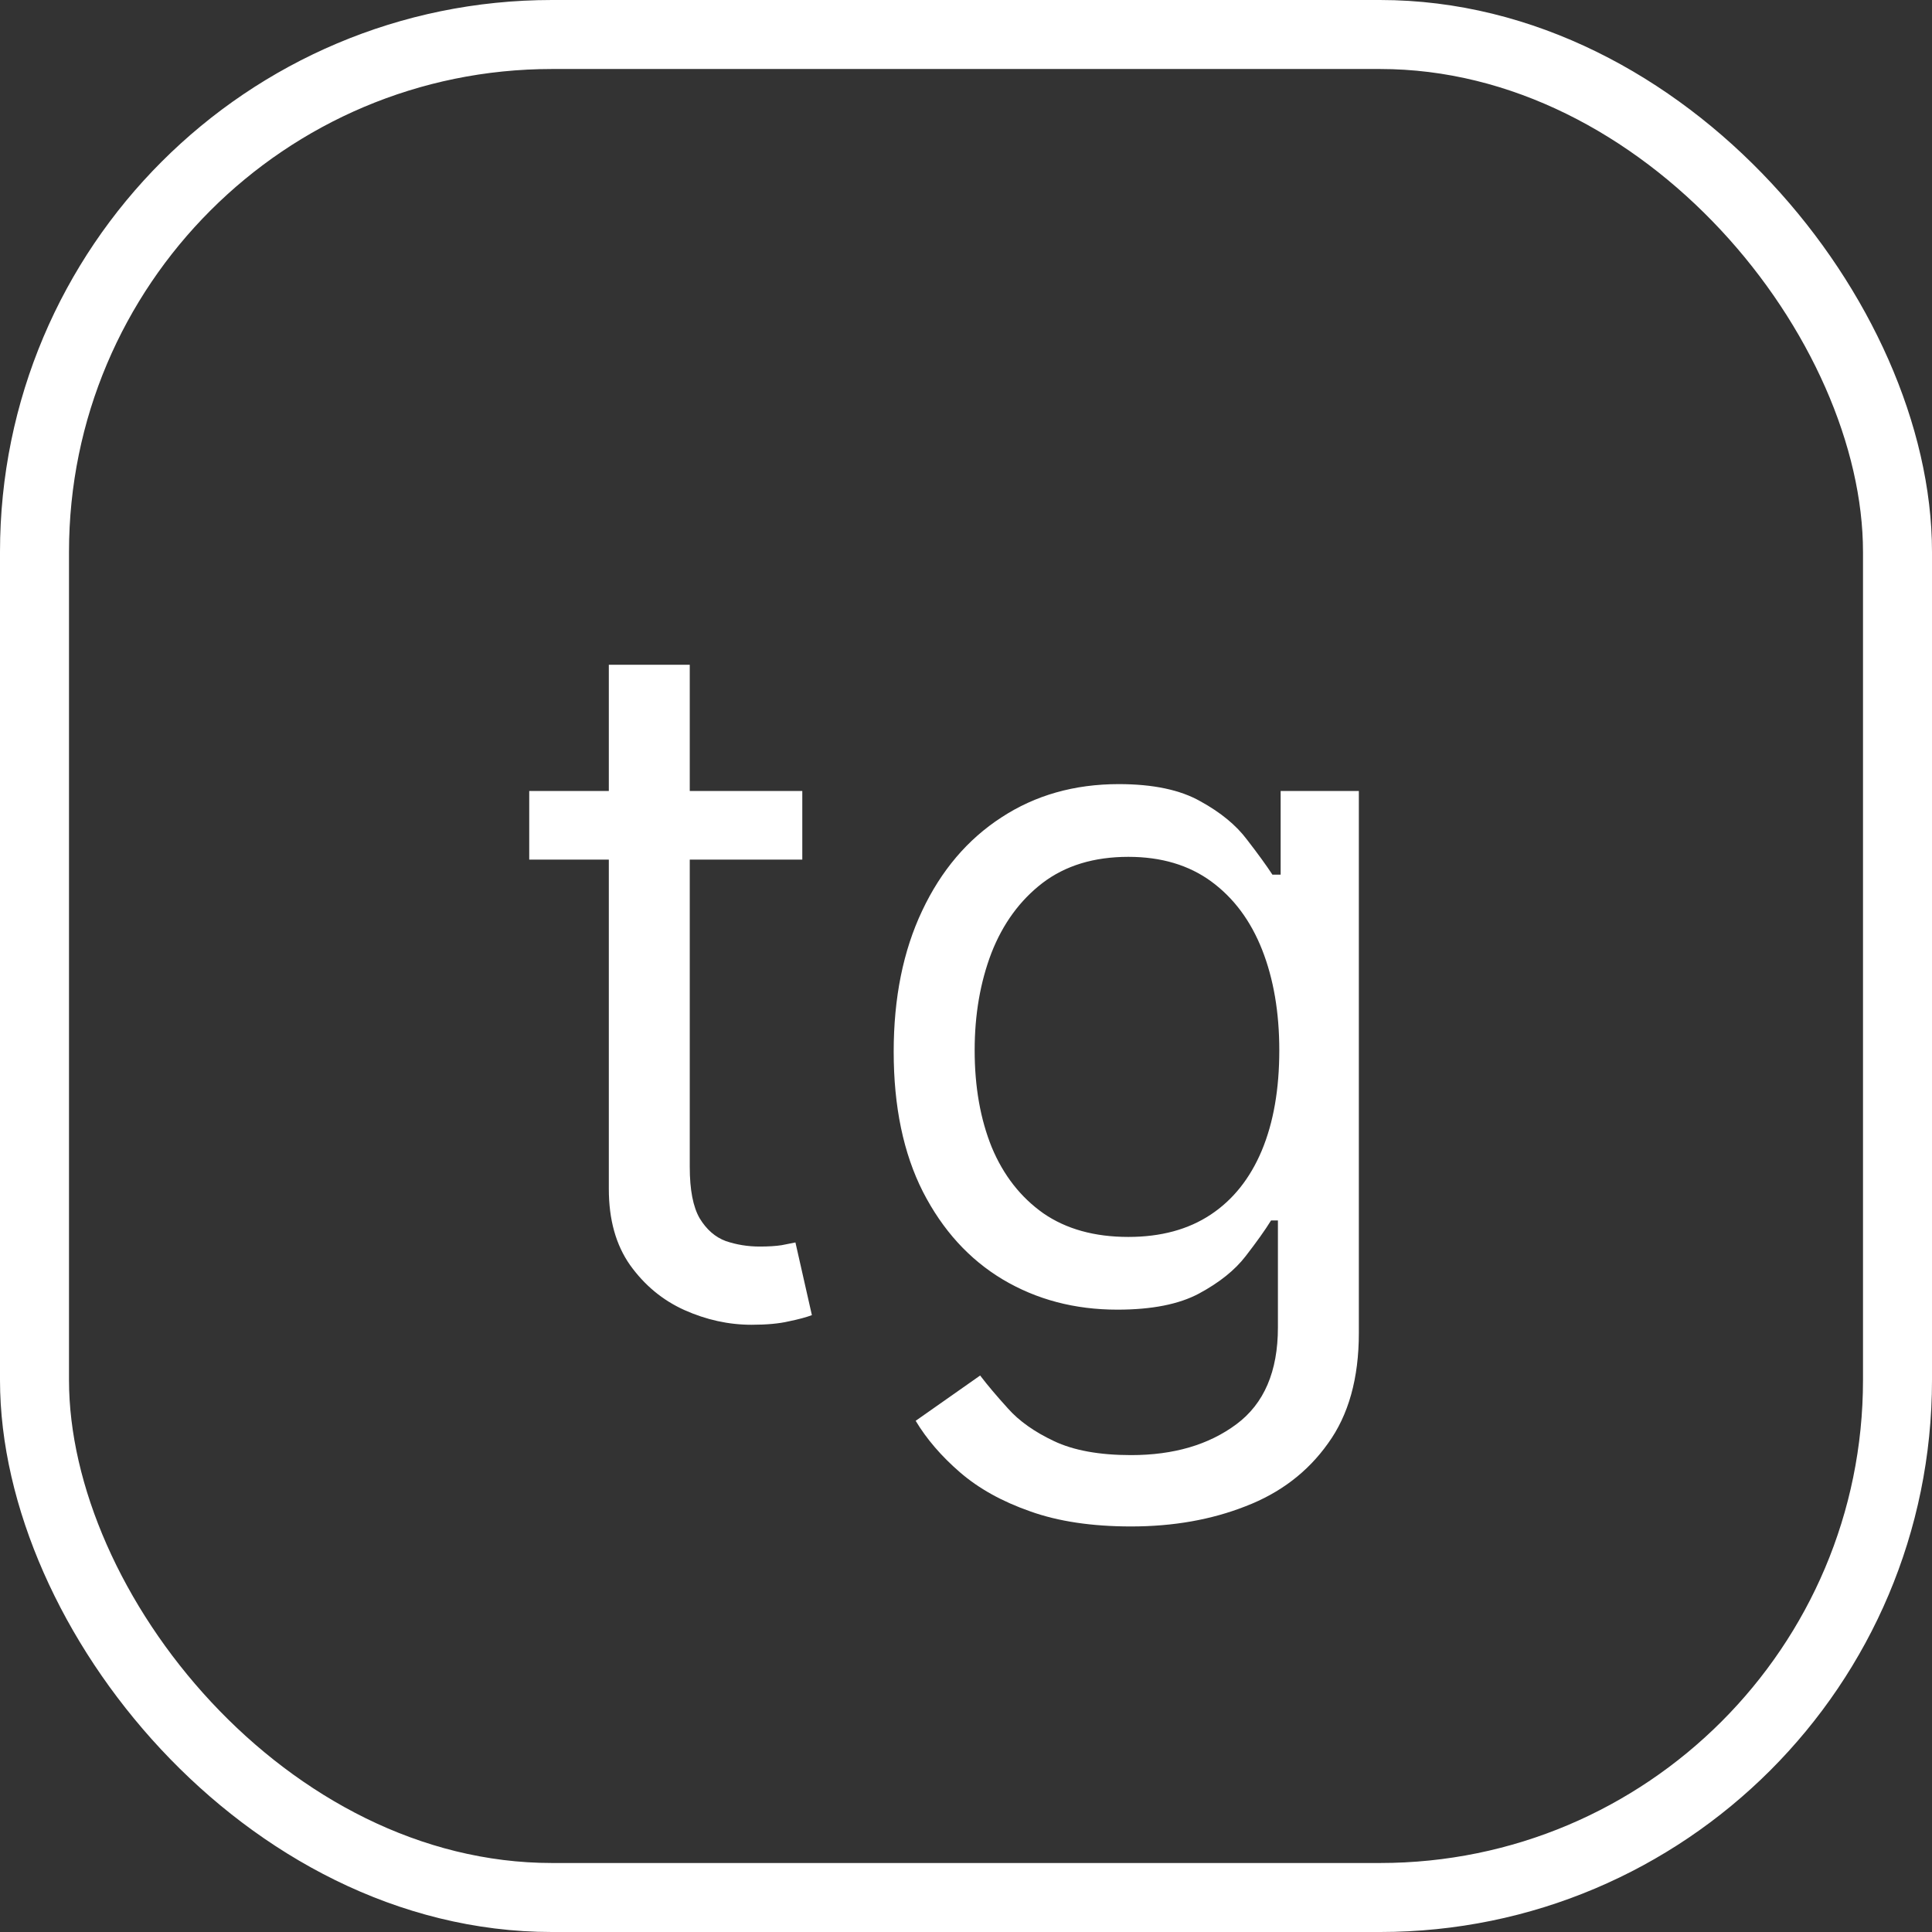
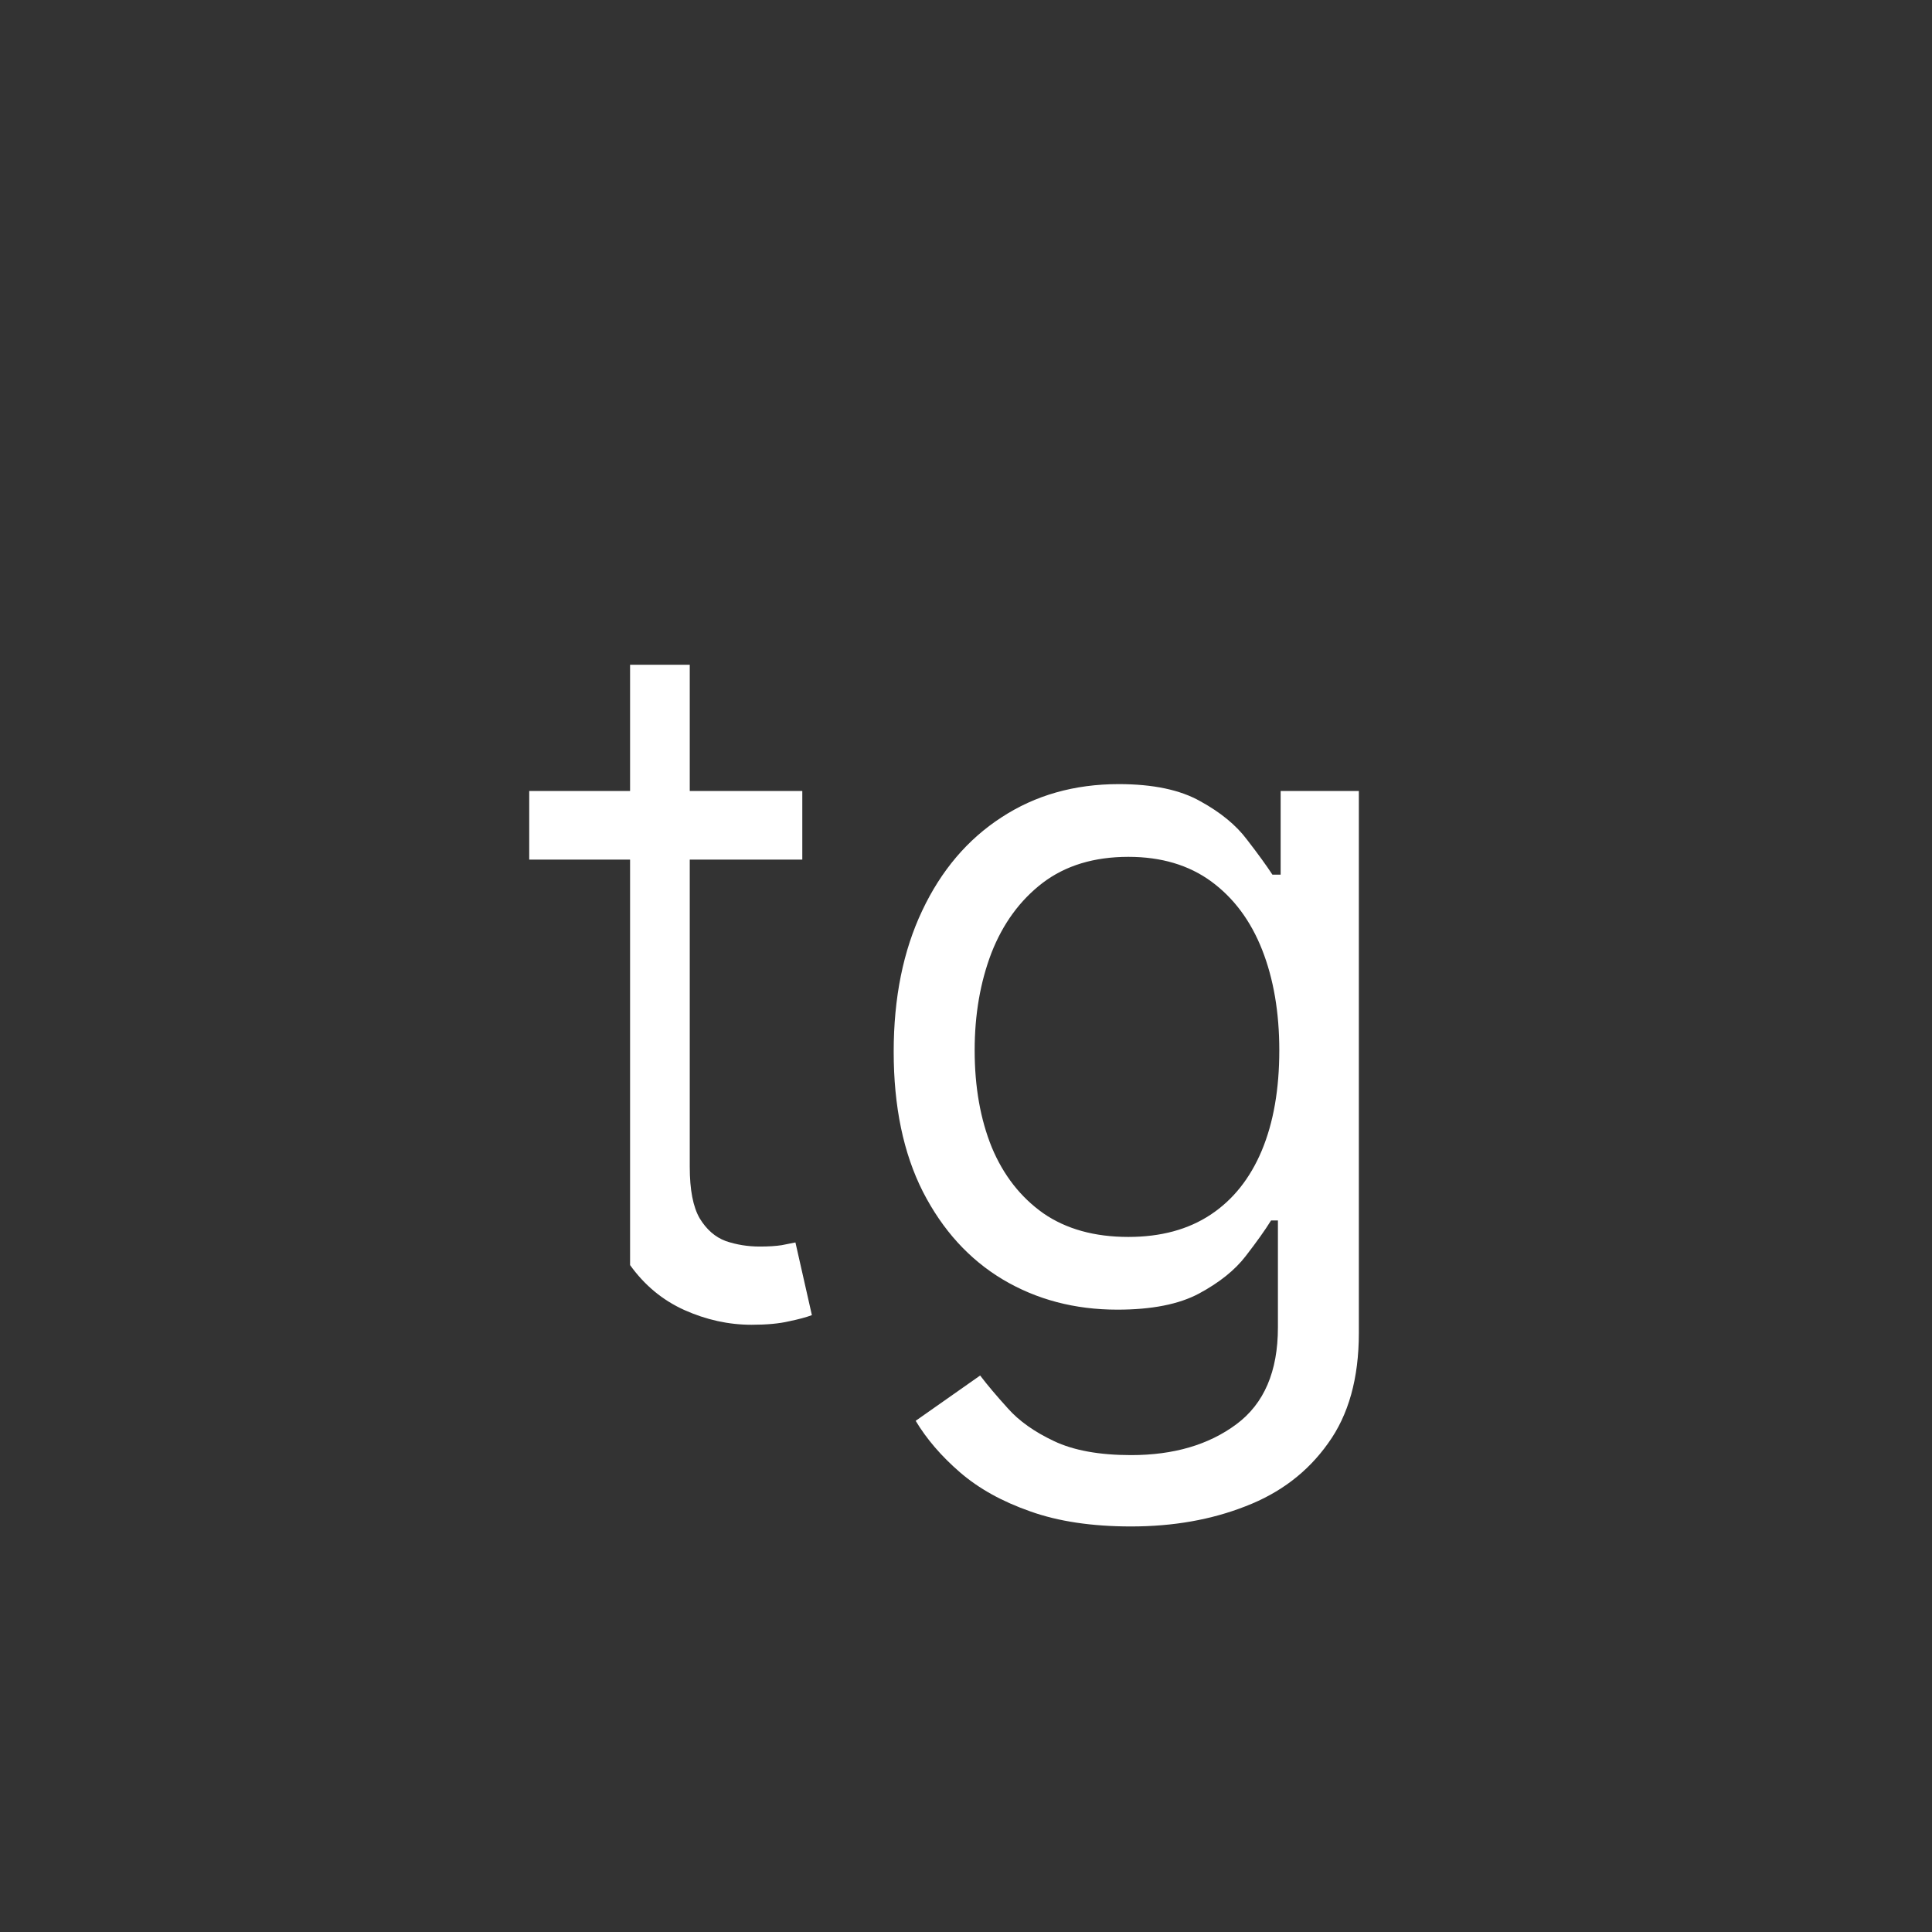
<svg xmlns="http://www.w3.org/2000/svg" width="56" height="56" viewBox="0 0 56 56" fill="none">
  <rect x="0" y="0" width="56" height="56" fill="#333333" stroke="none" />
-   <rect x="1" y="1" width="54" height="54" rx="15" stroke="white" stroke-width="2" />
-   <path d="M23.255 22.927V24.916H15.34V22.927H23.255ZM17.647 19.268H19.993V33.825C19.993 34.488 20.089 34.985 20.282 35.316C20.48 35.641 20.732 35.86 21.037 35.973C21.349 36.079 21.677 36.132 22.022 36.132C22.28 36.132 22.492 36.118 22.658 36.092C22.824 36.059 22.956 36.032 23.056 36.013L23.533 38.12C23.374 38.18 23.152 38.24 22.867 38.299C22.582 38.366 22.221 38.399 21.783 38.399C21.12 38.399 20.471 38.256 19.834 37.971C19.204 37.686 18.681 37.252 18.263 36.669C17.852 36.085 17.647 35.35 17.647 34.461V19.268ZM32.785 44.245C31.652 44.245 30.677 44.1 29.862 43.808C29.047 43.523 28.367 43.145 27.823 42.674C27.287 42.21 26.859 41.713 26.541 41.183L28.41 39.87C28.622 40.149 28.891 40.467 29.216 40.825C29.54 41.19 29.985 41.504 30.548 41.77C31.118 42.041 31.864 42.177 32.785 42.177C34.018 42.177 35.036 41.879 35.838 41.282C36.64 40.686 37.041 39.751 37.041 38.478V35.376H36.842C36.67 35.654 36.424 35.999 36.106 36.41C35.795 36.815 35.344 37.176 34.754 37.494C34.171 37.806 33.382 37.961 32.387 37.961C31.154 37.961 30.047 37.67 29.066 37.086C28.092 36.503 27.32 35.654 26.75 34.541C26.186 33.427 25.904 32.075 25.904 30.484C25.904 28.92 26.18 27.557 26.73 26.397C27.28 25.231 28.046 24.329 29.027 23.693C30.008 23.05 31.141 22.728 32.427 22.728C33.422 22.728 34.21 22.894 34.794 23.226C35.384 23.55 35.834 23.922 36.146 24.339C36.464 24.75 36.709 25.088 36.882 25.353H37.12V22.927H39.387V38.638C39.387 39.95 39.089 41.017 38.492 41.839C37.903 42.668 37.107 43.274 36.106 43.659C35.112 44.05 34.005 44.245 32.785 44.245ZM32.706 35.853C33.647 35.853 34.442 35.638 35.092 35.207C35.742 34.776 36.235 34.156 36.574 33.348C36.912 32.539 37.081 31.571 37.081 30.444C37.081 29.344 36.915 28.373 36.584 27.531C36.252 26.689 35.761 26.029 35.112 25.552C34.462 25.075 33.66 24.836 32.706 24.836C31.711 24.836 30.883 25.088 30.22 25.592C29.564 26.096 29.07 26.772 28.738 27.62C28.413 28.469 28.251 29.41 28.251 30.444C28.251 31.505 28.417 32.443 28.748 33.258C29.086 34.067 29.584 34.703 30.24 35.167C30.903 35.625 31.725 35.853 32.706 35.853Z" fill="white" />
+   <path d="M23.255 22.927V24.916H15.34V22.927H23.255ZM17.647 19.268H19.993V33.825C19.993 34.488 20.089 34.985 20.282 35.316C20.48 35.641 20.732 35.86 21.037 35.973C21.349 36.079 21.677 36.132 22.022 36.132C22.28 36.132 22.492 36.118 22.658 36.092C22.824 36.059 22.956 36.032 23.056 36.013L23.533 38.12C23.374 38.18 23.152 38.24 22.867 38.299C22.582 38.366 22.221 38.399 21.783 38.399C21.12 38.399 20.471 38.256 19.834 37.971C19.204 37.686 18.681 37.252 18.263 36.669V19.268ZM32.785 44.245C31.652 44.245 30.677 44.1 29.862 43.808C29.047 43.523 28.367 43.145 27.823 42.674C27.287 42.21 26.859 41.713 26.541 41.183L28.41 39.87C28.622 40.149 28.891 40.467 29.216 40.825C29.54 41.19 29.985 41.504 30.548 41.77C31.118 42.041 31.864 42.177 32.785 42.177C34.018 42.177 35.036 41.879 35.838 41.282C36.64 40.686 37.041 39.751 37.041 38.478V35.376H36.842C36.67 35.654 36.424 35.999 36.106 36.41C35.795 36.815 35.344 37.176 34.754 37.494C34.171 37.806 33.382 37.961 32.387 37.961C31.154 37.961 30.047 37.67 29.066 37.086C28.092 36.503 27.32 35.654 26.75 34.541C26.186 33.427 25.904 32.075 25.904 30.484C25.904 28.92 26.18 27.557 26.73 26.397C27.28 25.231 28.046 24.329 29.027 23.693C30.008 23.05 31.141 22.728 32.427 22.728C33.422 22.728 34.21 22.894 34.794 23.226C35.384 23.55 35.834 23.922 36.146 24.339C36.464 24.75 36.709 25.088 36.882 25.353H37.12V22.927H39.387V38.638C39.387 39.95 39.089 41.017 38.492 41.839C37.903 42.668 37.107 43.274 36.106 43.659C35.112 44.05 34.005 44.245 32.785 44.245ZM32.706 35.853C33.647 35.853 34.442 35.638 35.092 35.207C35.742 34.776 36.235 34.156 36.574 33.348C36.912 32.539 37.081 31.571 37.081 30.444C37.081 29.344 36.915 28.373 36.584 27.531C36.252 26.689 35.761 26.029 35.112 25.552C34.462 25.075 33.66 24.836 32.706 24.836C31.711 24.836 30.883 25.088 30.22 25.592C29.564 26.096 29.07 26.772 28.738 27.62C28.413 28.469 28.251 29.41 28.251 30.444C28.251 31.505 28.417 32.443 28.748 33.258C29.086 34.067 29.584 34.703 30.24 35.167C30.903 35.625 31.725 35.853 32.706 35.853Z" fill="white" />
</svg>